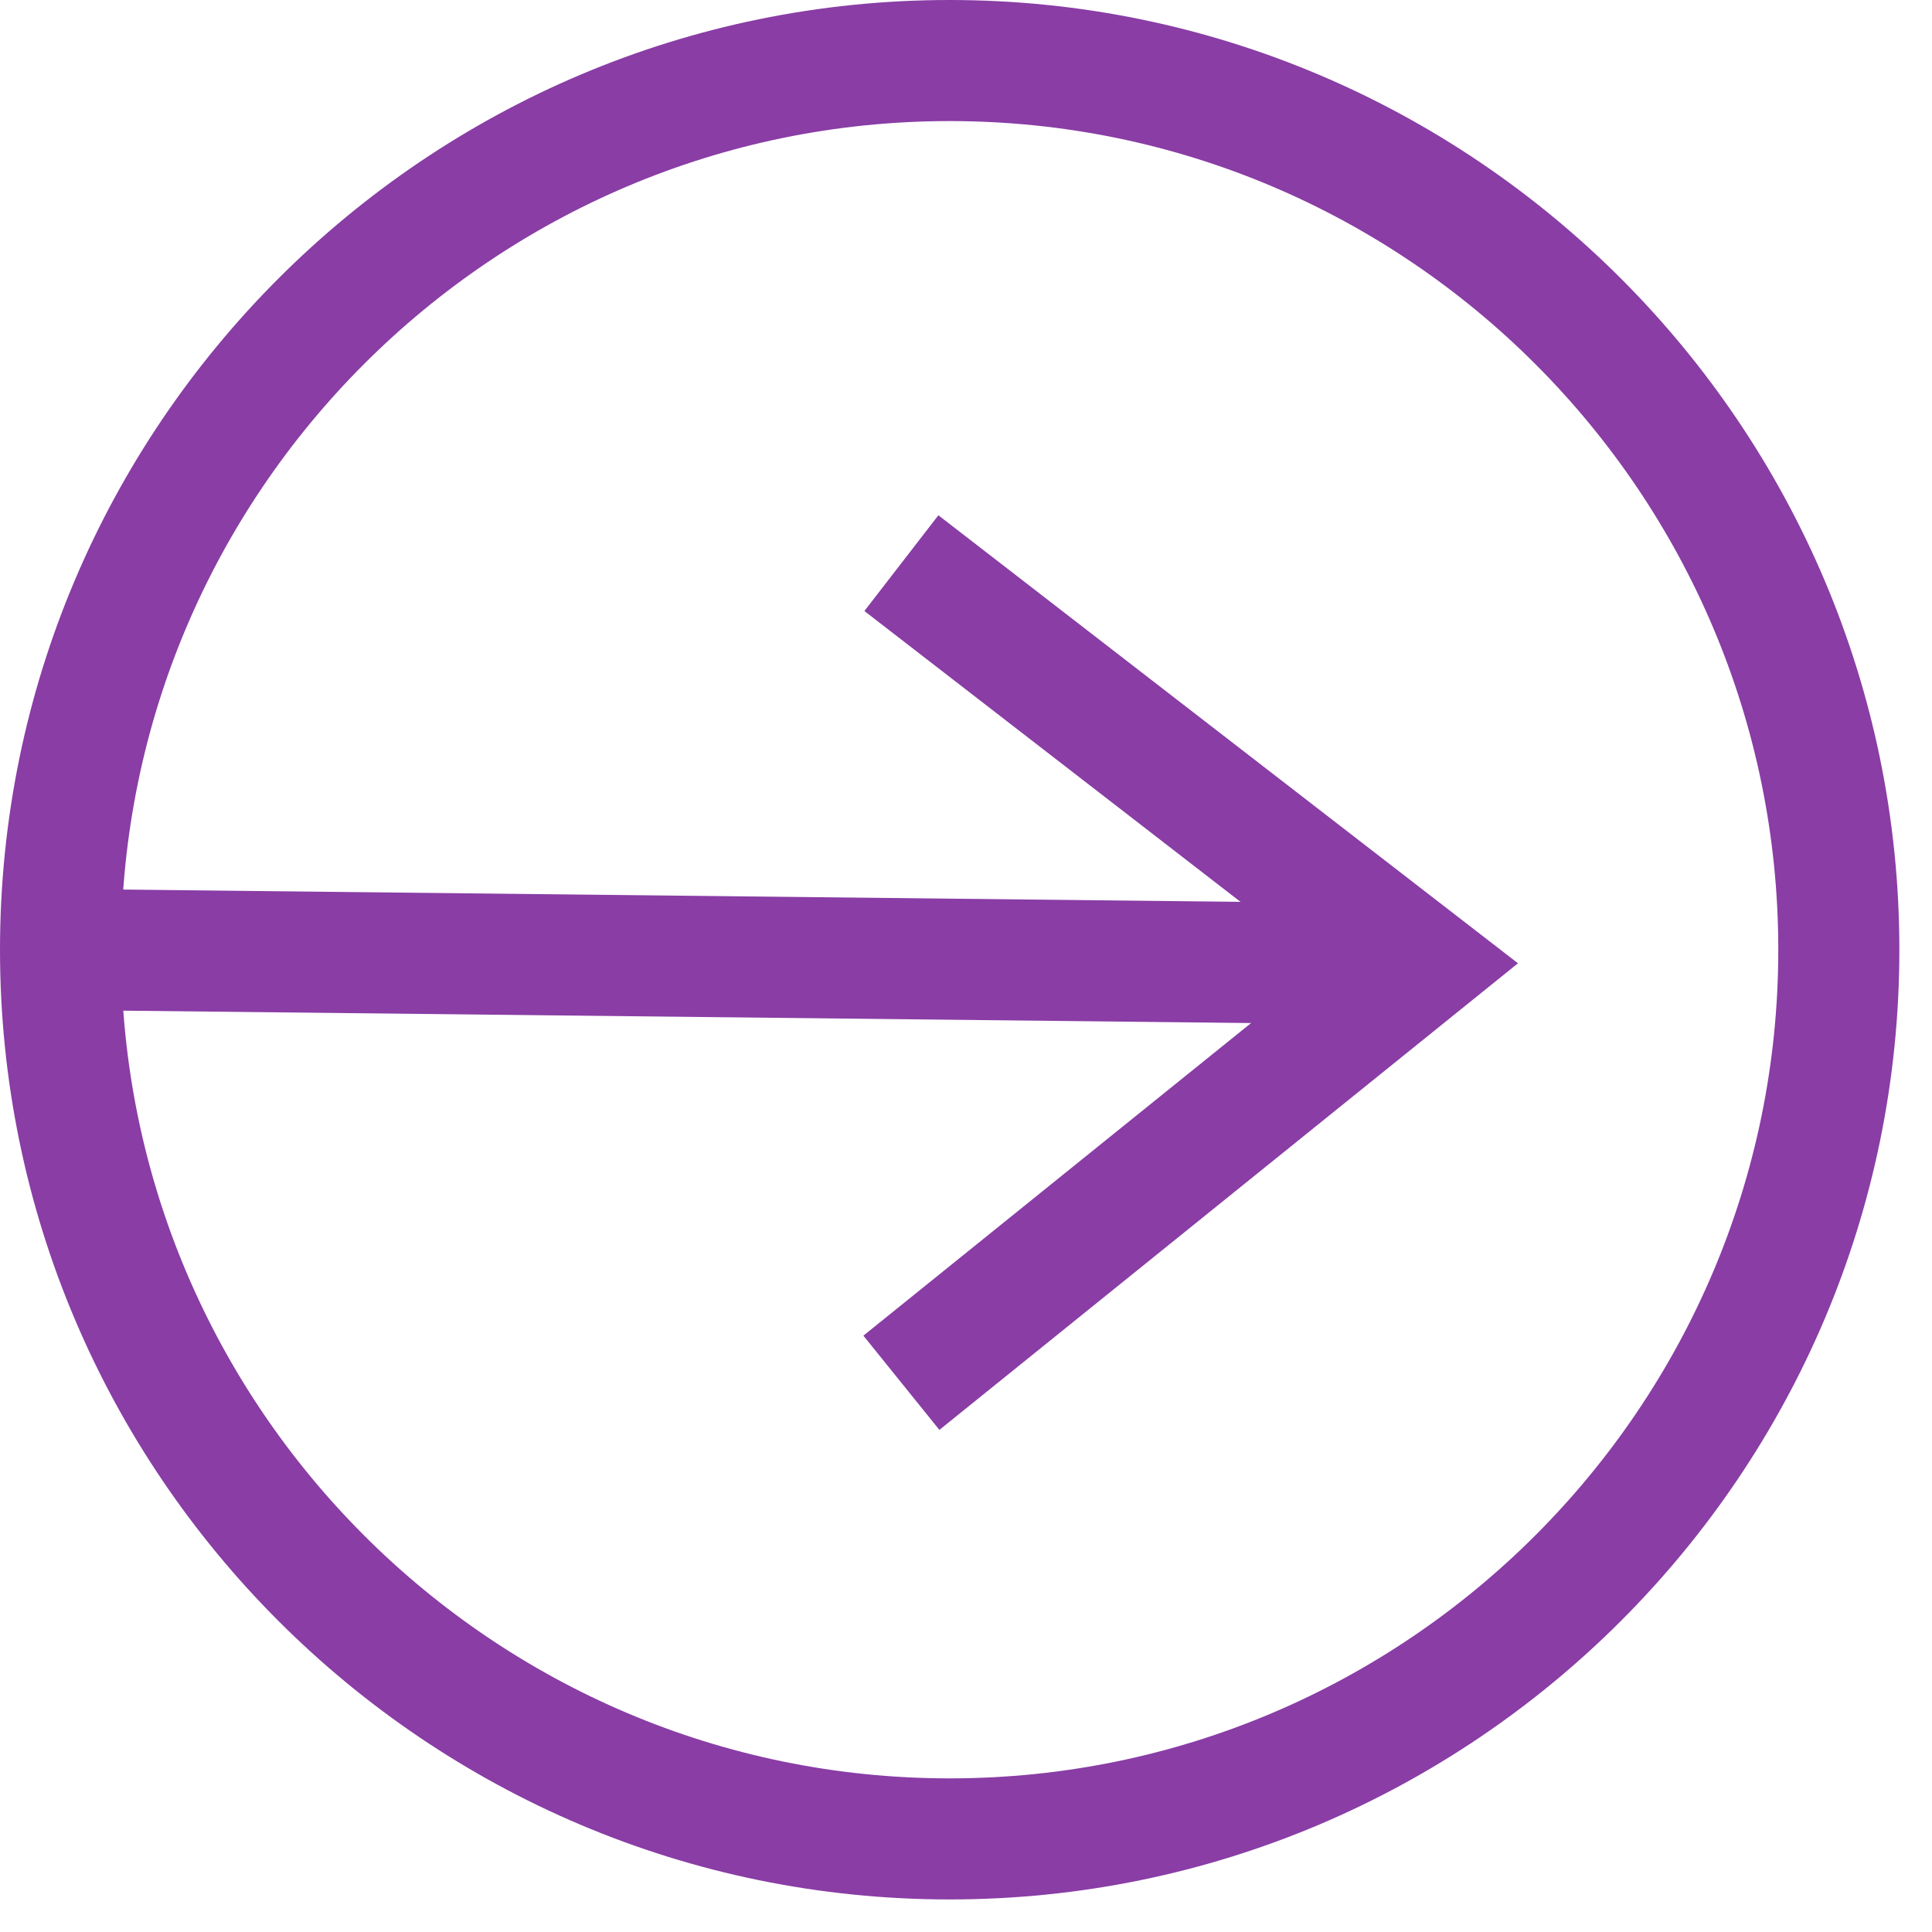
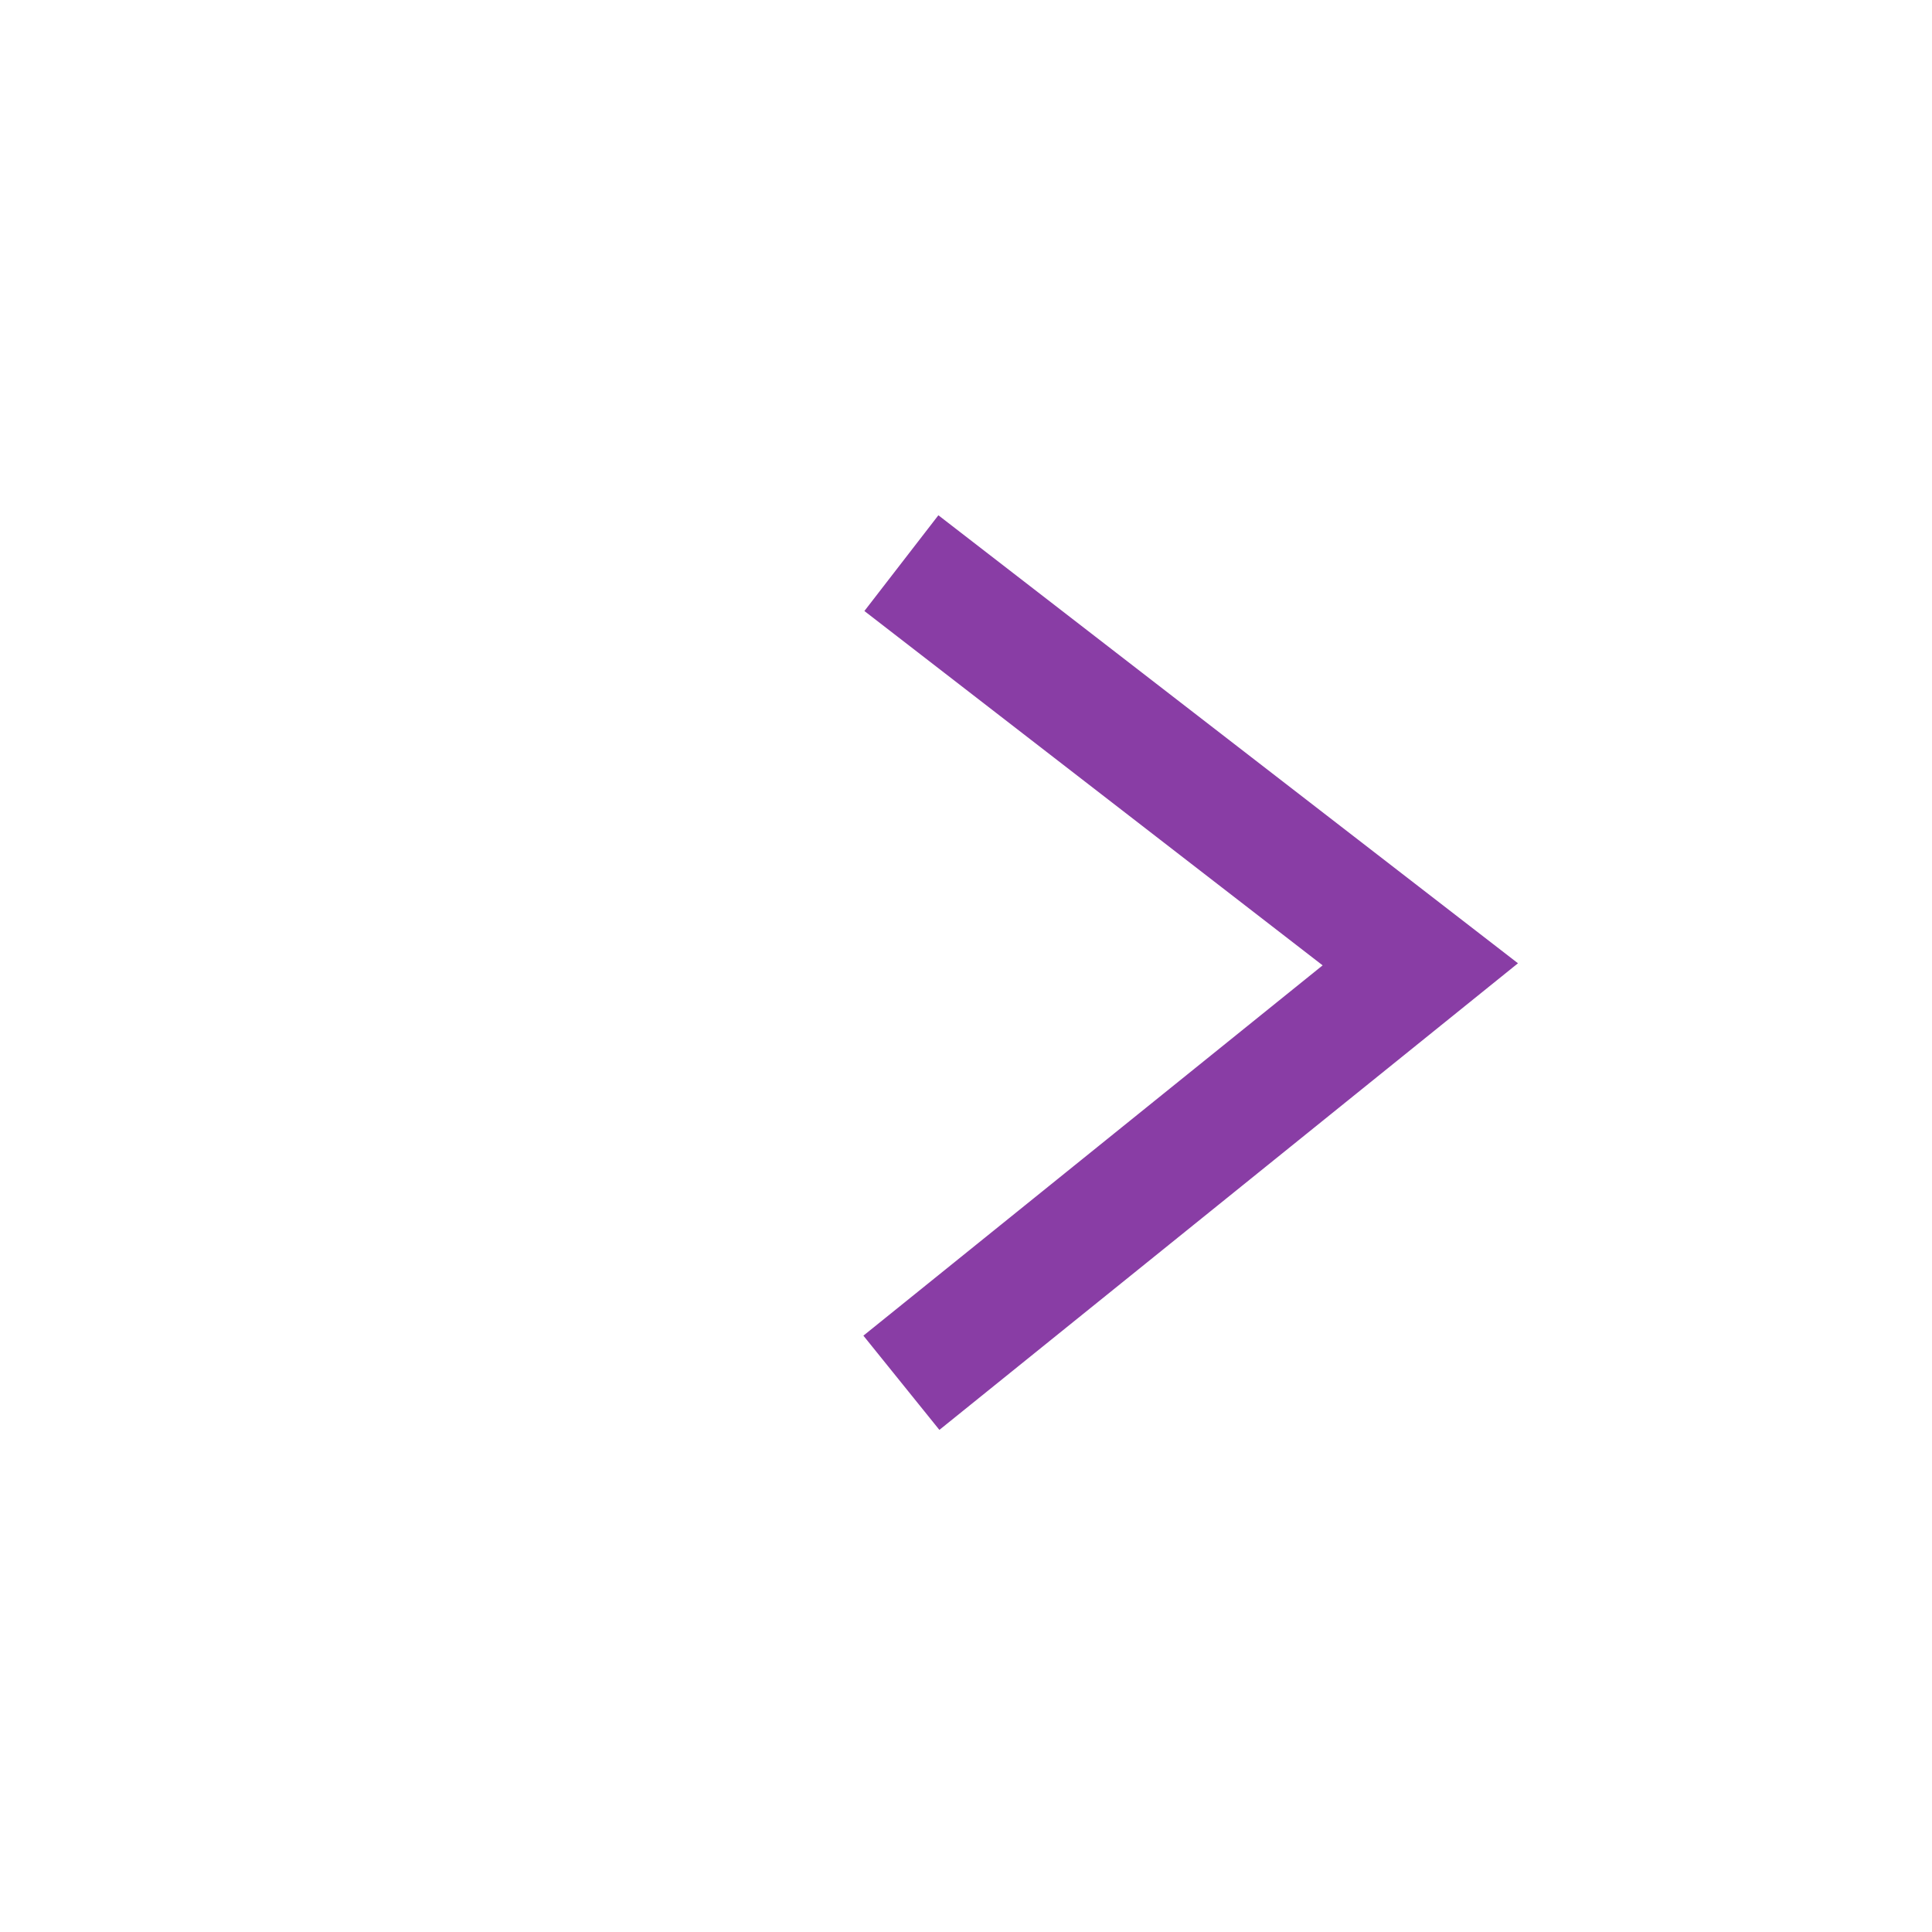
<svg xmlns="http://www.w3.org/2000/svg" width="100%" height="100%" viewBox="0 0 54 54" version="1.1" xml:space="preserve" style="fill-rule:evenodd;clip-rule:evenodd;stroke-linejoin:round;stroke-miterlimit:2;">
  <g transform="matrix(1,0,0,1,-442.586,-2450.91)">
    <g transform="matrix(2,0,0,2,0,1794.76)">
      <g transform="matrix(1,0,0,1,234.565,352.928)">
-         <path d="M0,-23.161C-6.386,-23.161 -11.58,-17.966 -11.58,-11.58C-11.58,-5.195 -6.386,0 0,0C6.385,0 11.58,-5.195 11.58,-11.58C11.58,-17.966 6.385,-23.161 0,-23.161M0,1.692C-7.319,1.692 -13.272,-4.262 -13.272,-11.58C-13.272,-18.899 -7.319,-24.853 0,-24.853C7.318,-24.853 13.272,-18.899 13.272,-11.58C13.272,-4.262 7.318,1.692 0,1.692" style="fill:rgb(137,61,165);fill-rule:nonzero;" />
-       </g>
+         </g>
    </g>
    <g transform="matrix(2,0,0,2,0,1794.76)">
      <g transform="matrix(-1,-0.011,-0.011,1,222.567,340.401)">
-         <rect x="-17.843" y="0.101" width="17.854" height="1.692" style="fill:rgb(137,61,165);" />
-       </g>
+         </g>
    </g>
    <g transform="matrix(2,0,0,2,0,1794.76)">
      <g transform="matrix(1,0,0,1,234.421,335.276)">
        <path d="M0,12.782L-1.062,11.465L5.356,6.29L-1.048,1.338L-0.014,0L8.086,6.261L0,12.782Z" style="fill:rgb(137,61,165);fill-rule:nonzero;" />
      </g>
    </g>
  </g>
</svg>